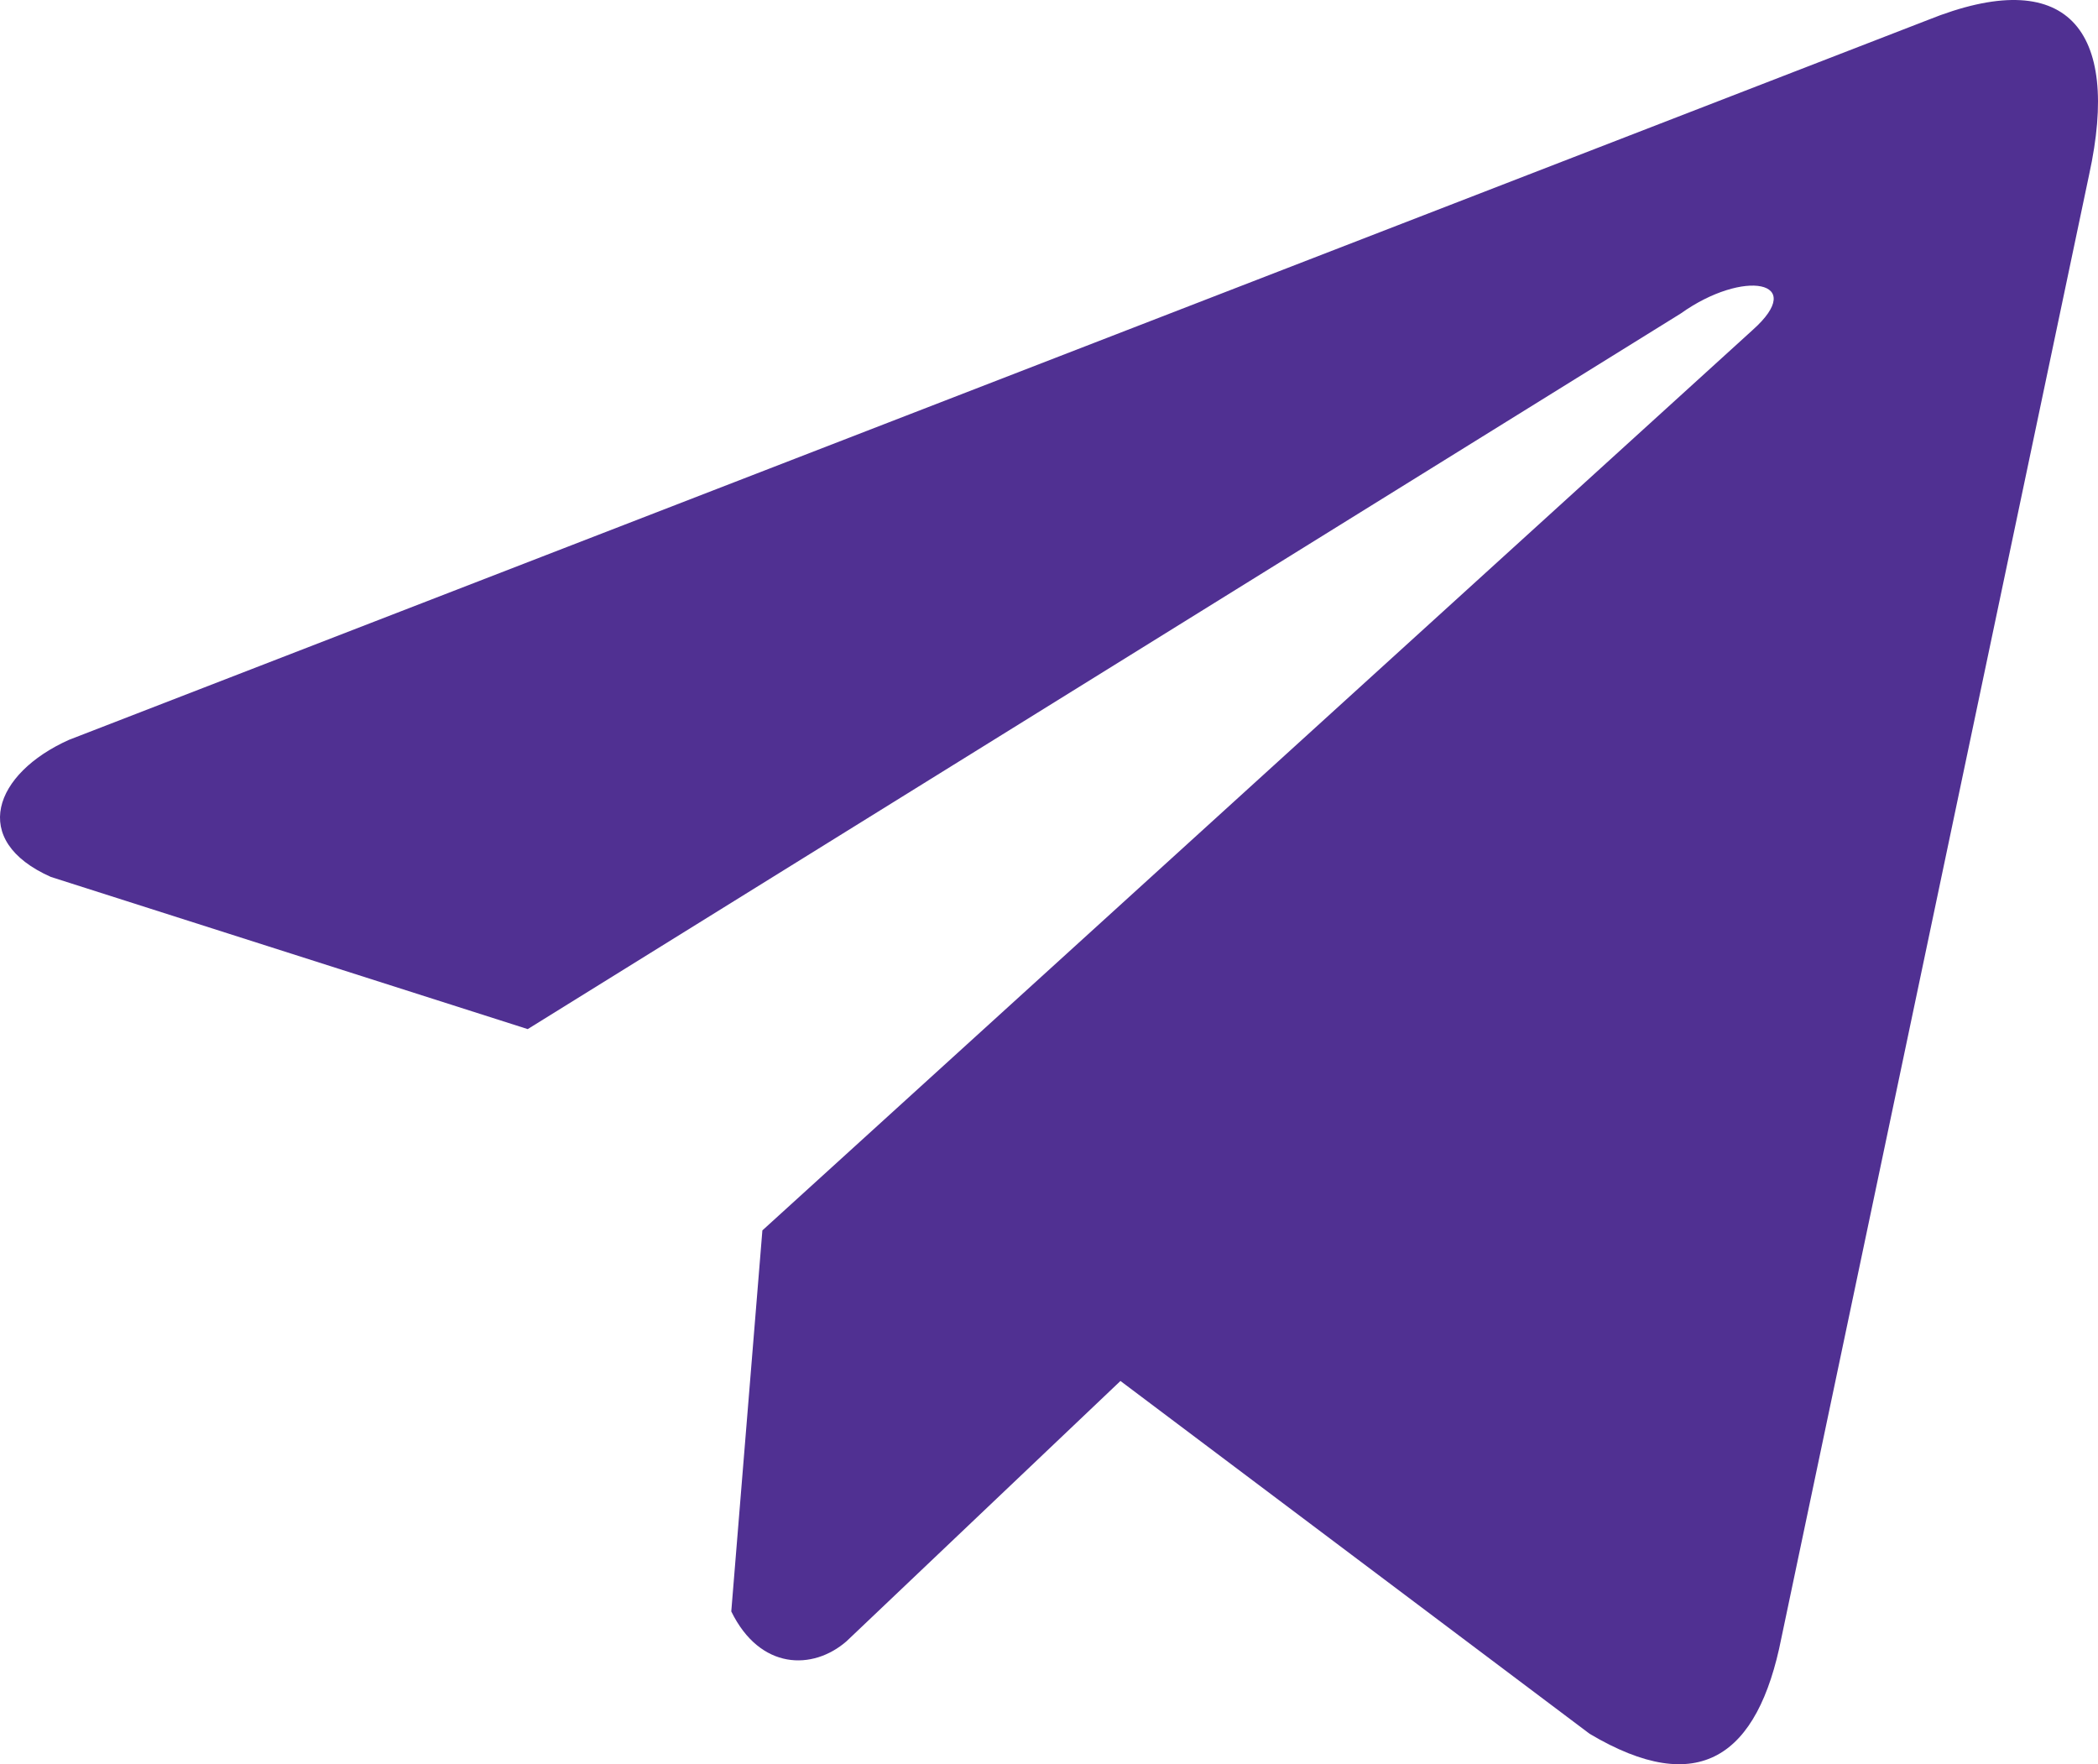
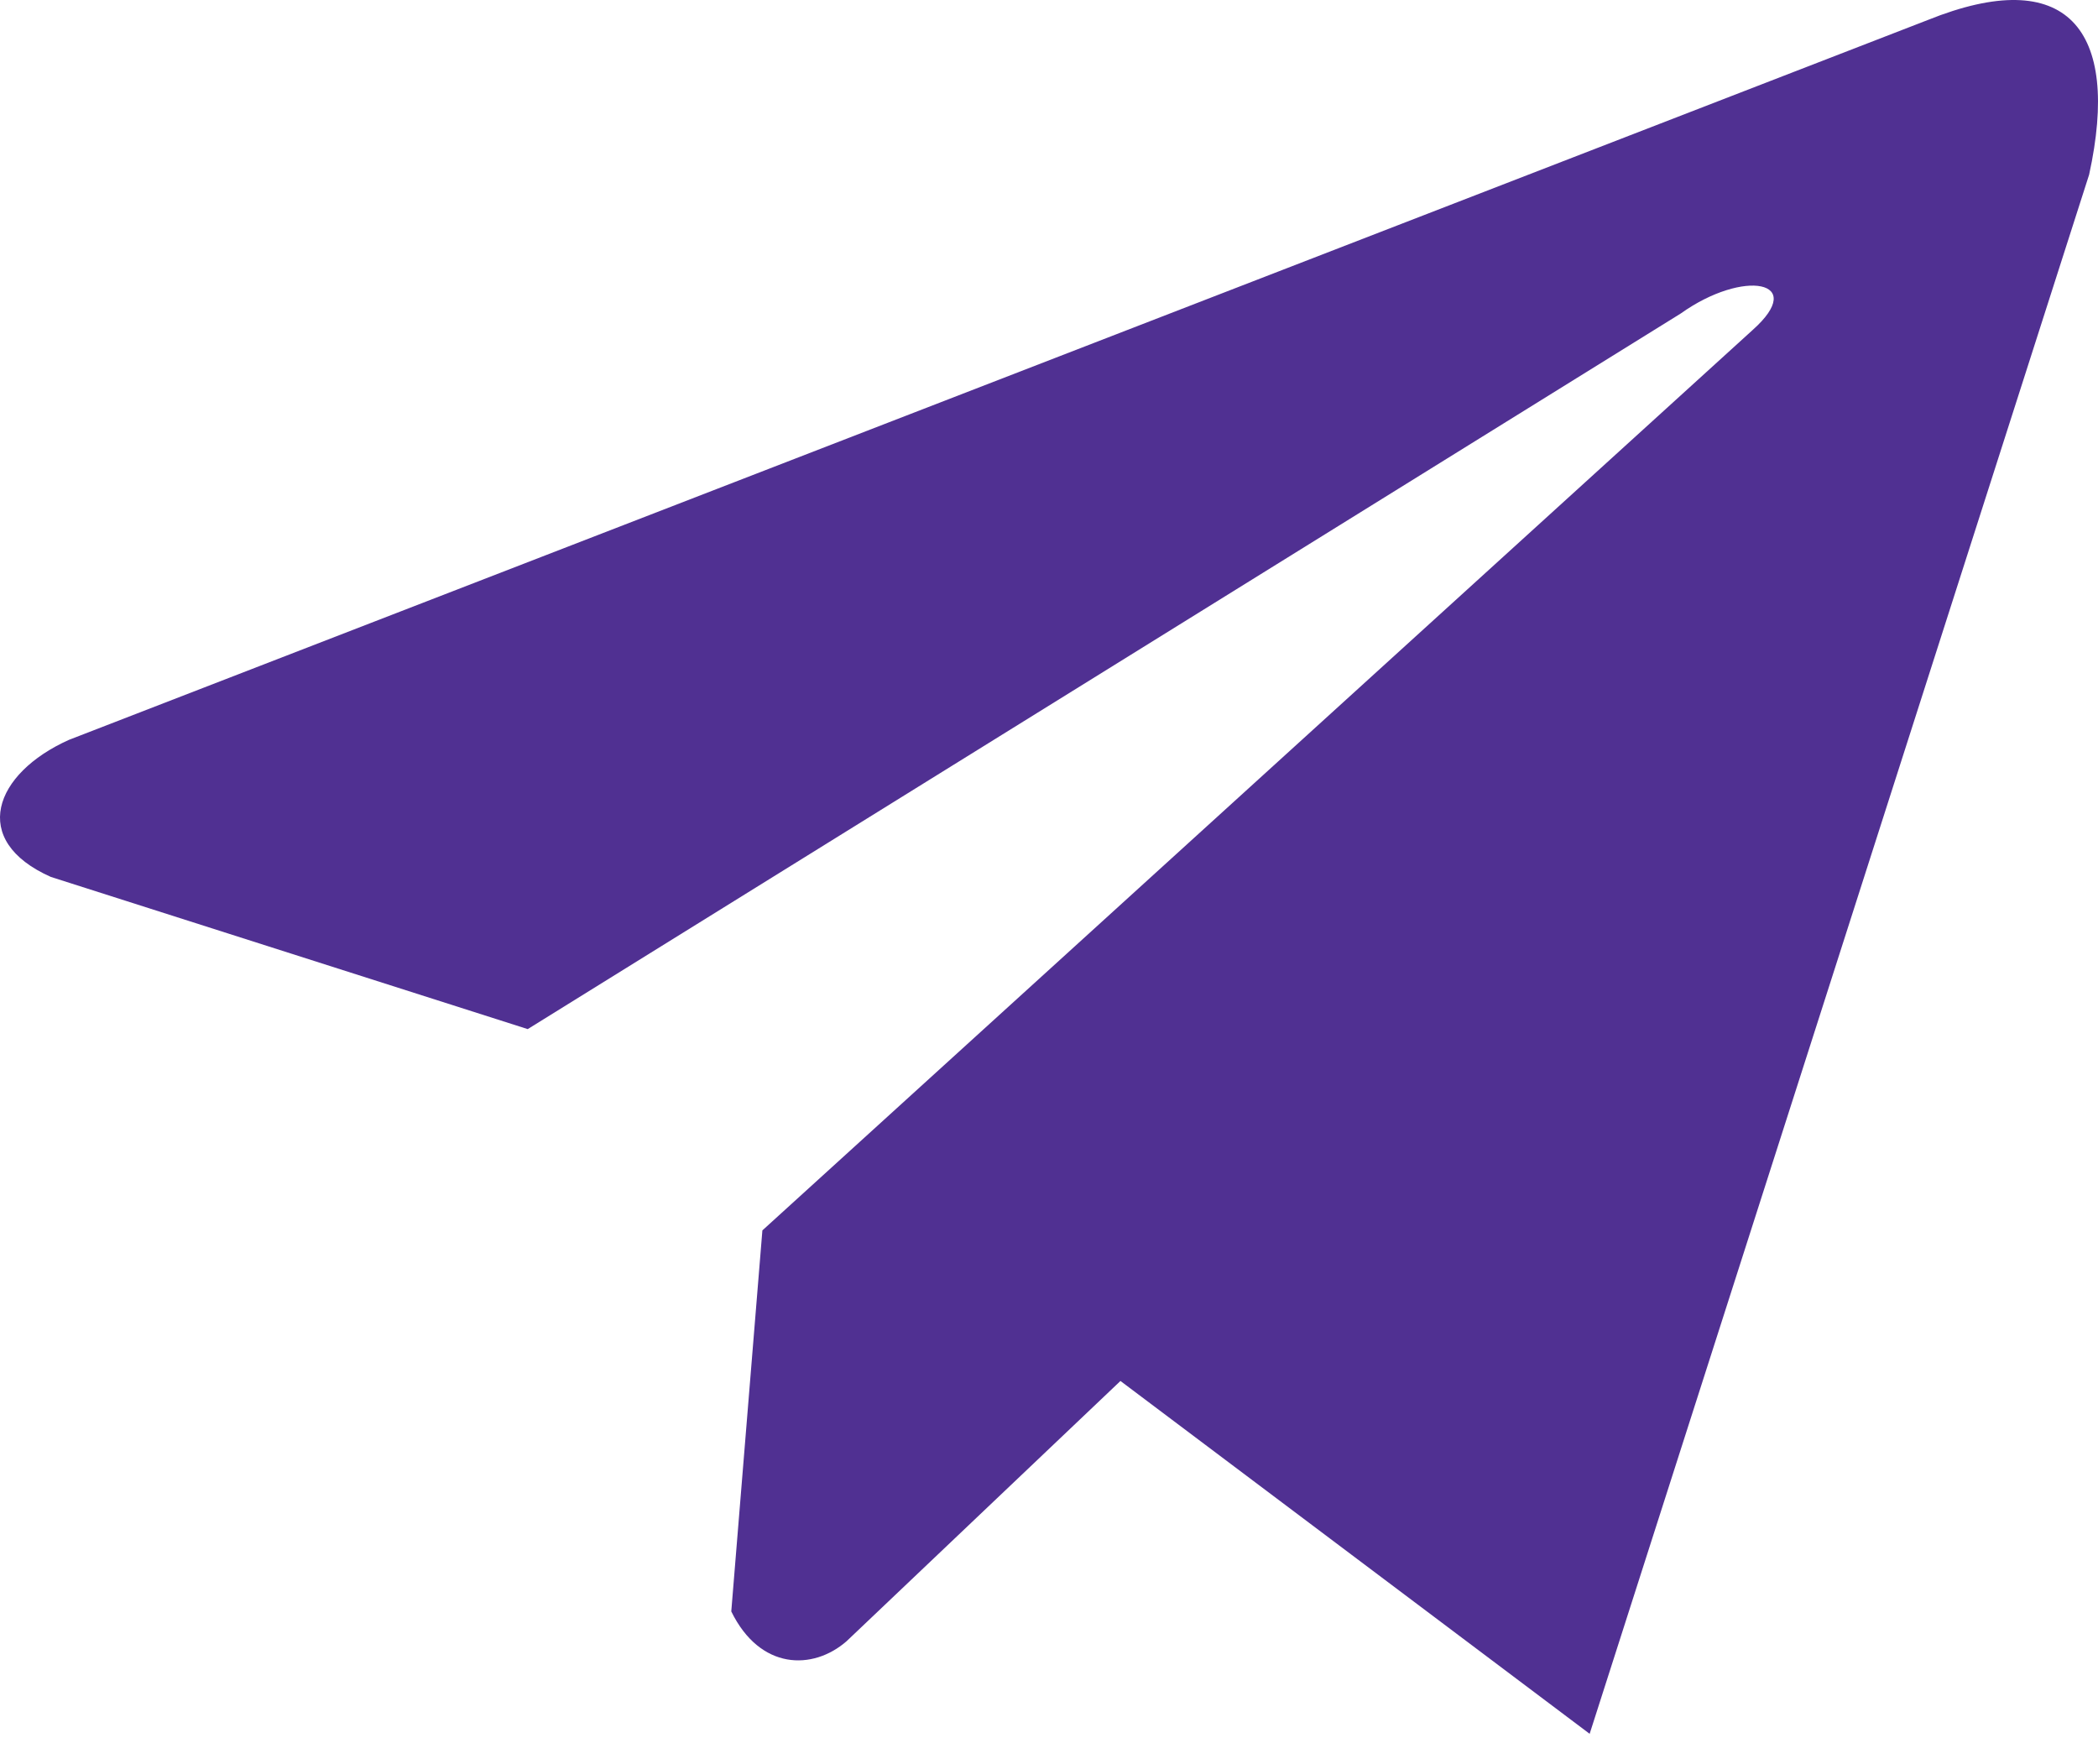
<svg xmlns="http://www.w3.org/2000/svg" width="352" height="296" viewBox="0 0 352 296" fill="none">
-   <path d="M323.424 3.364L11.569 124.131C-0.981 129.755 -5.225 141.018 8.535 147.13L88.54 172.662L281.98 52.607C292.542 45.07 303.355 47.08 294.051 55.371L127.912 206.434L122.693 270.364C127.527 280.235 136.378 280.28 142.023 275.374L187.988 231.698L266.71 290.896C284.994 301.766 294.943 294.751 298.877 274.828L350.512 29.298C355.873 4.774 346.73 -6.032 323.424 3.364Z" fill="#503092" />
+   <path d="M323.424 3.364L11.569 124.131C-0.981 129.755 -5.225 141.018 8.535 147.13L88.54 172.662L281.98 52.607C292.542 45.07 303.355 47.08 294.051 55.371L127.912 206.434L122.693 270.364C127.527 280.235 136.378 280.28 142.023 275.374L187.988 231.698L266.71 290.896L350.512 29.298C355.873 4.774 346.73 -6.032 323.424 3.364Z" fill="#503092" />
</svg>